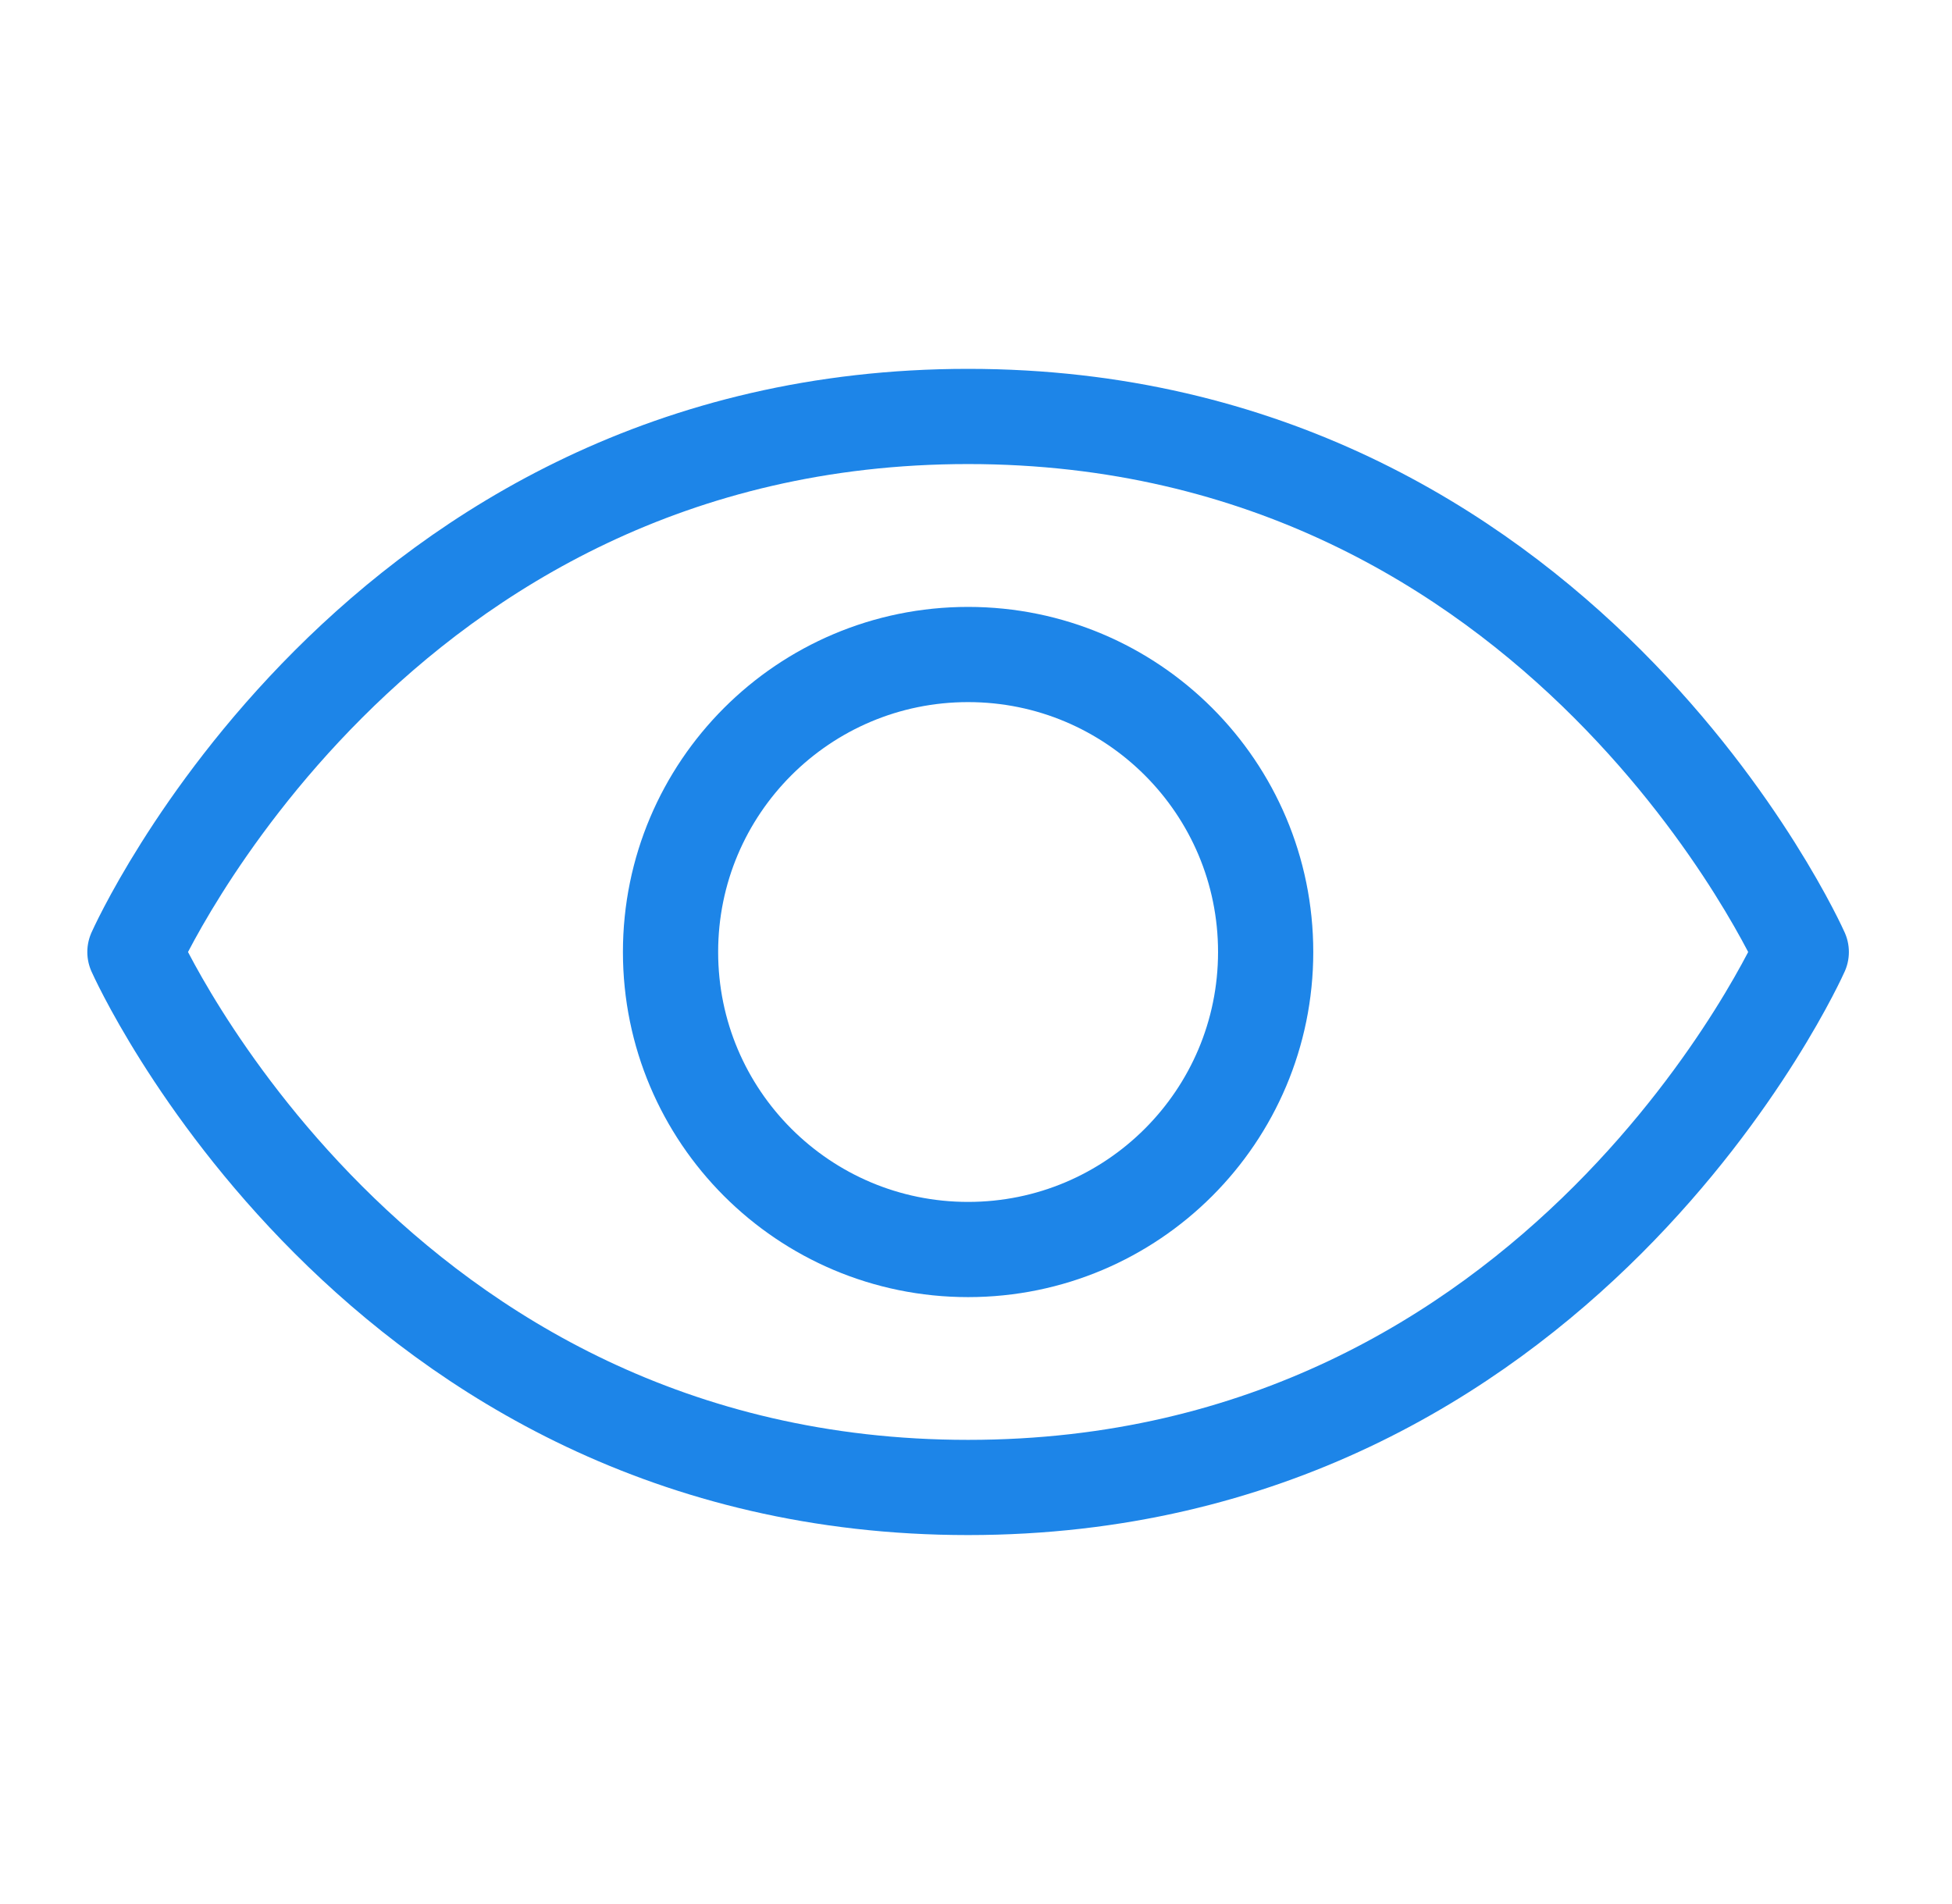
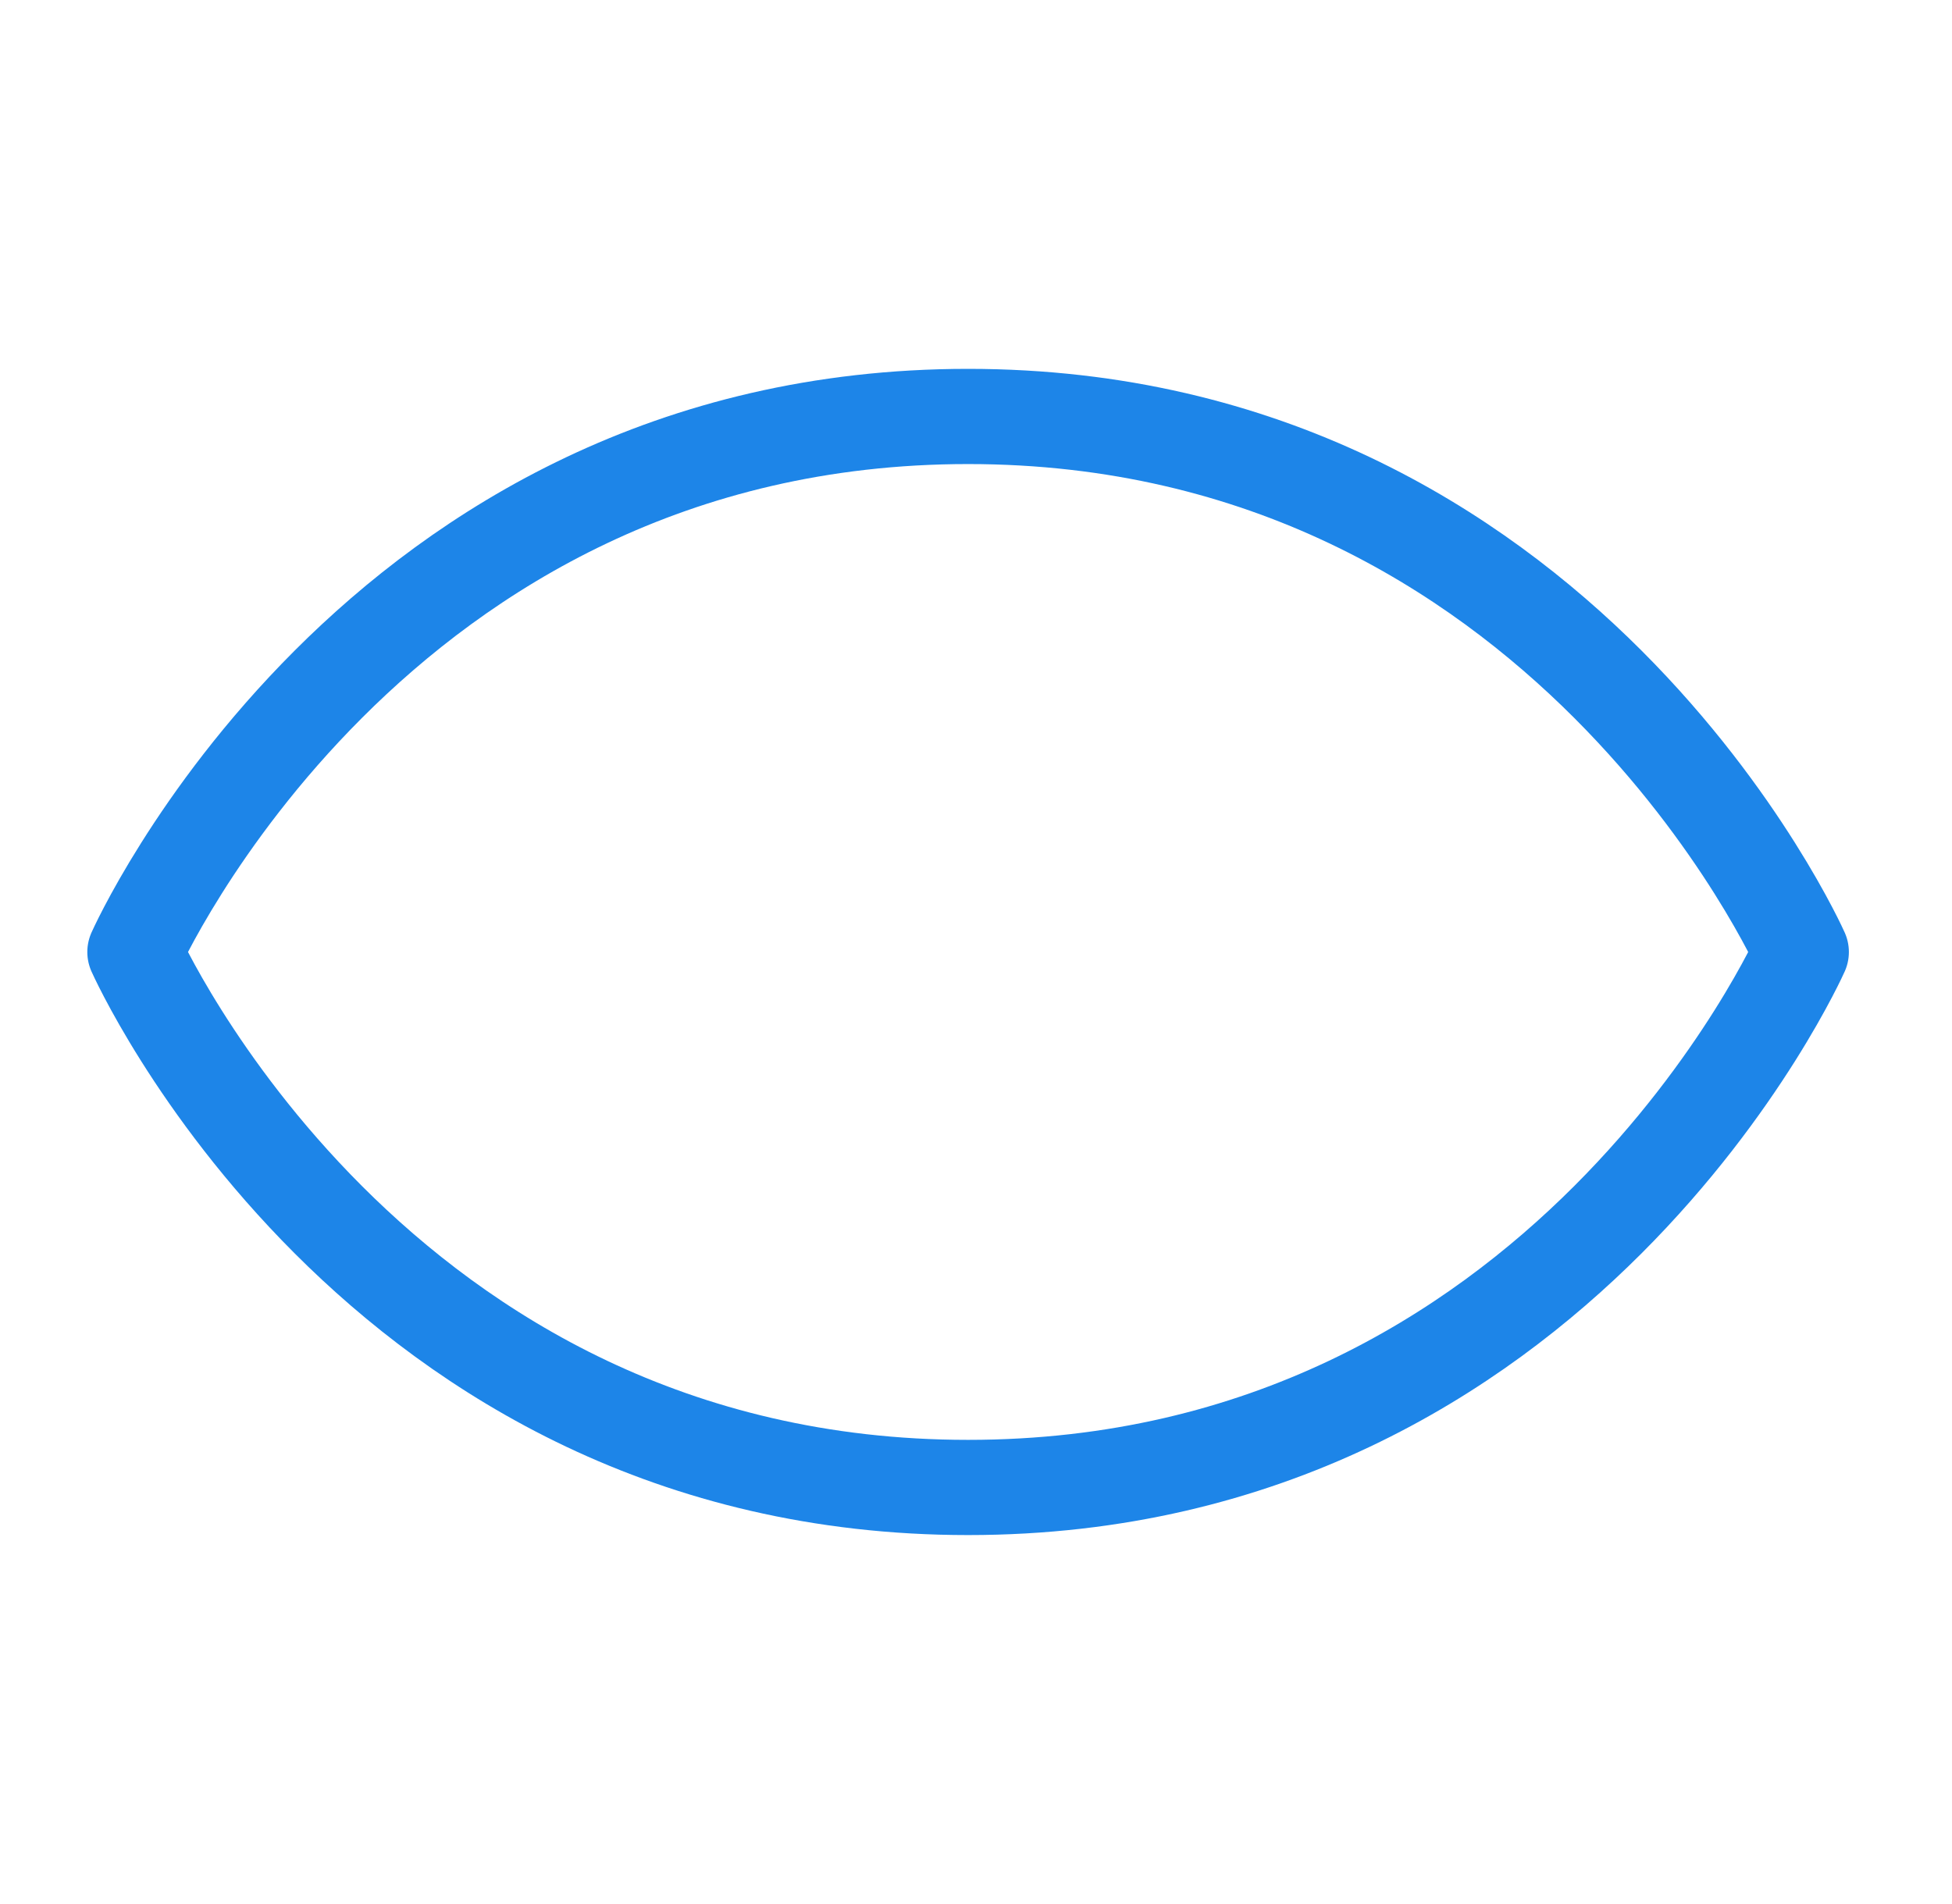
<svg xmlns="http://www.w3.org/2000/svg" width="41" height="40" viewBox="0 0 41 40" fill="none">
  <path d="M20.334 8.749C7.834 8.749 2.834 20 2.834 20C2.834 20 7.834 31.249 20.334 31.249C32.834 31.249 37.834 20 37.834 20C37.834 20 32.834 8.749 20.334 8.749Z" stroke="#1D85E8" stroke-width="2" stroke-linecap="round" stroke-linejoin="round" />
-   <path d="M20.334 26.25C23.786 26.25 26.584 23.452 26.584 20C26.584 16.548 23.786 13.75 20.334 13.75C16.882 13.75 14.084 16.548 14.084 20C14.084 23.452 16.882 26.25 20.334 26.25Z" stroke="#1D85E8" stroke-width="2" stroke-linecap="round" stroke-linejoin="round" />
</svg>